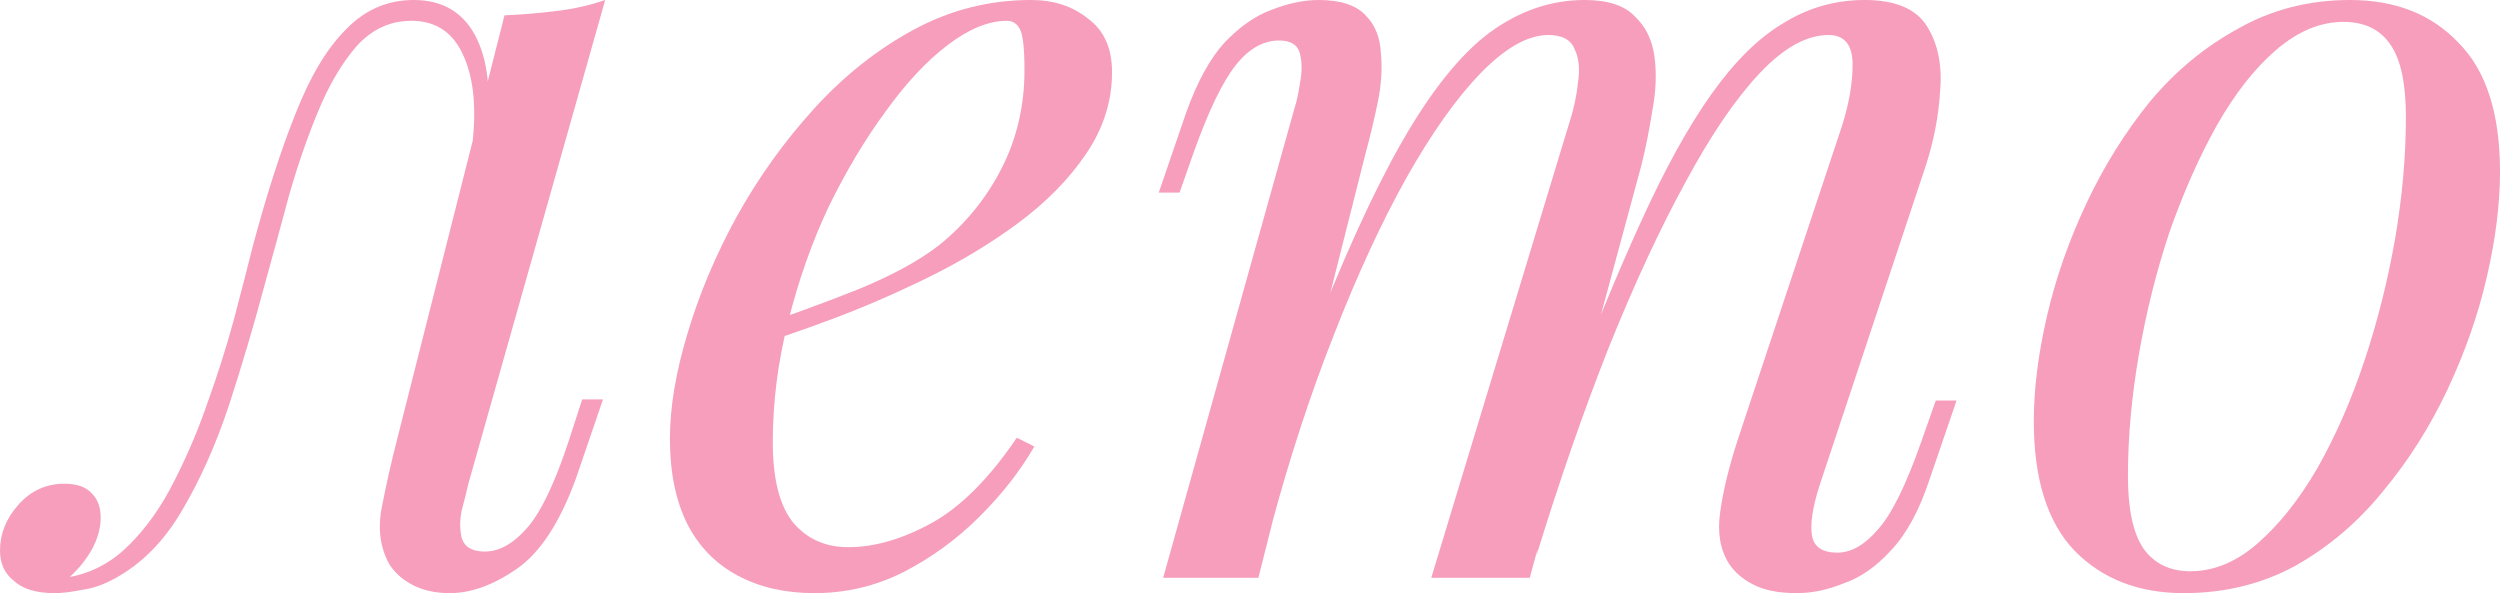
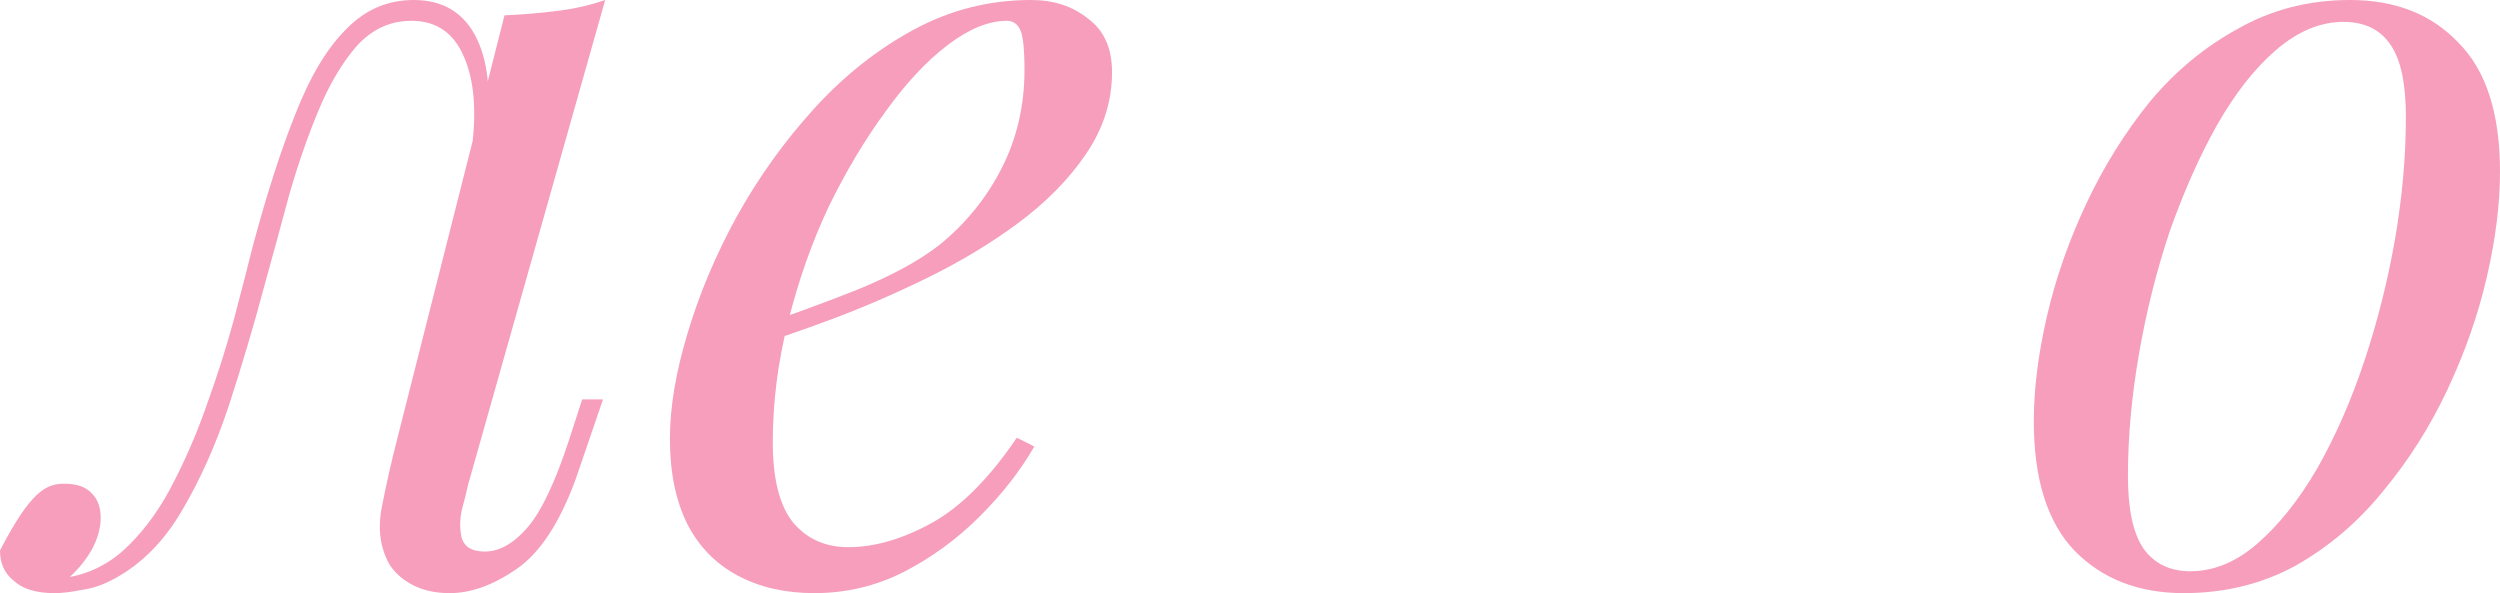
<svg xmlns="http://www.w3.org/2000/svg" viewBox="0 0 167.488 39.737" fill="none">
  <path d="M157.004 1.466C155.44 1.466 153.925 2.102 152.458 3.373C151.041 4.594 149.721 6.281 148.499 8.431C147.326 10.533 146.275 12.904 145.347 15.543C144.467 18.182 143.782 20.92 143.294 23.754C142.805 26.589 142.561 29.302 142.561 31.893C142.561 34.092 142.903 35.705 143.587 36.731C144.32 37.758 145.371 38.271 146.74 38.271C148.304 38.271 149.795 37.66 151.212 36.438C152.678 35.167 154.022 33.481 155.244 31.379C156.466 29.229 157.517 26.834 158.397 24.194C159.277 21.555 159.961 18.842 160.45 16.056C160.938 13.221 161.183 10.484 161.183 7.845C161.183 5.596 160.841 3.984 160.157 3.006C159.472 1.98 158.421 1.466 157.004 1.466ZM136.255 28.227C136.255 26.076 136.549 23.73 137.135 21.188C137.722 18.647 138.602 16.13 139.775 13.637C140.948 11.144 142.365 8.871 144.027 6.818C145.738 4.766 147.717 3.128 149.966 1.906C152.214 0.635 154.707 0 157.444 0C160.474 0 162.894 0.953 164.702 2.859C166.56 4.717 167.488 7.6 167.488 11.511C167.488 13.661 167.195 16.007 166.608 18.549C166.022 21.091 165.142 23.608 163.969 26.101C162.796 28.593 161.354 30.866 159.643 32.919C157.981 34.972 156.026 36.634 153.778 37.905C151.53 39.127 149.037 39.737 146.3 39.737C143.269 39.737 140.825 38.784 138.968 36.878C137.16 34.972 136.255 32.088 136.255 28.227Z" fill="#F69EBC" />
-   <path d="M84.304 38.711H77.926L86.723 7.258C86.87 6.818 86.992 6.256 87.09 5.572C87.237 4.839 87.237 4.179 87.09 3.592C86.943 3.006 86.479 2.713 85.697 2.713C84.622 2.713 83.644 3.275 82.764 4.399C81.885 5.523 80.956 7.454 79.978 10.191L79.025 12.904H77.632L79.465 7.552C80.198 5.499 81.054 3.935 82.031 2.859C83.058 1.784 84.108 1.051 85.184 0.66C86.308 0.22 87.359 0 88.336 0C89.803 0 90.854 0.342 91.489 1.026C92.124 1.662 92.467 2.517 92.516 3.592C92.613 4.619 92.54 5.719 92.296 6.892C92.051 8.065 91.782 9.189 91.489 10.264L84.304 38.711ZM105.052 8.505C105.395 7.478 105.615 6.501 105.712 5.572C105.859 4.643 105.786 3.886 105.492 3.299C105.248 2.664 104.661 2.346 103.733 2.346C102.364 2.346 100.849 3.201 99.187 4.912C97.574 6.574 95.912 8.92 94.202 11.951C92.54 14.932 90.927 18.427 89.363 22.435C87.799 26.394 86.406 30.646 85.184 35.192L87.603 23.461C89.851 17.596 91.953 12.953 93.908 9.531C95.864 6.11 97.819 3.666 99.774 2.199C101.778 0.733 103.904 0 106.152 0C107.716 0 108.84 0.367 109.525 1.1C110.258 1.784 110.698 2.688 110.844 3.812C110.991 4.937 110.942 6.134 110.698 7.405C110.502 8.676 110.258 9.898 109.965 11.071L102.486 38.711H95.888L105.052 8.505ZM123.382 8.505C123.87 6.989 124.115 5.596 124.115 4.326C124.115 3.006 123.577 2.346 122.502 2.346C121.036 2.346 119.496 3.201 117.883 4.912C116.27 6.623 114.608 9.067 112.897 12.244C111.187 15.372 109.476 19.062 107.765 23.315C106.103 27.518 104.49 32.161 102.926 37.245L104.613 27.86C106.519 22.777 108.278 18.476 109.891 14.957C111.504 11.388 113.093 8.505 114.657 6.305C116.221 4.106 117.834 2.517 119.496 1.54C121.158 0.513 122.966 0 124.921 0C126.974 0 128.367 0.587 129.1 1.76C129.833 2.933 130.127 4.375 129.98 6.085C129.882 7.747 129.565 9.409 129.027 11.071L121.915 32.479C121.427 33.994 121.255 35.143 121.402 35.925C121.549 36.658 122.111 37.025 123.088 37.025C124.017 37.025 124.921 36.511 125.801 35.485C126.73 34.459 127.707 32.479 128.734 29.546L129.687 26.834H131.08L129.247 32.186C128.563 34.239 127.707 35.803 126.681 36.878C125.703 37.953 124.652 38.687 123.528 39.078C122.453 39.517 121.402 39.737 120.376 39.737C119.154 39.737 118.176 39.542 117.443 39.151C116.759 38.809 116.221 38.344 115.83 37.758C115.243 36.829 115.048 35.681 115.243 34.312C115.439 32.894 115.83 31.282 116.417 29.473L123.382 8.505Z" fill="#F69EBC" />
  <path d="M50.16 22.068C52.897 21.14 55.365 20.235 57.565 19.355C59.813 18.427 61.597 17.449 62.917 16.423C64.676 15.005 66.069 13.295 67.096 11.291C68.122 9.287 68.635 7.087 68.635 4.692C68.635 3.275 68.538 2.371 68.342 1.98C68.147 1.589 67.854 1.393 67.463 1.393C66.241 1.393 64.921 1.931 63.503 3.006C62.086 4.081 60.693 5.572 59.324 7.478C57.956 9.336 56.685 11.462 55.512 13.857C54.388 16.252 53.484 18.818 52.799 21.555C52.115 24.243 51.773 26.932 51.773 29.62C51.773 32.113 52.237 33.921 53.166 35.045C54.094 36.12 55.316 36.658 56.832 36.658C58.591 36.658 60.449 36.12 62.404 35.045C64.359 33.97 66.265 32.064 68.122 29.326L69.295 29.913C68.367 31.526 67.145 33.09 65.63 34.605C64.114 36.12 62.404 37.367 60.498 38.344C58.64 39.273 56.661 39.737 54.559 39.737C52.604 39.737 50.893 39.346 49.427 38.564C47.96 37.782 46.836 36.634 46.054 35.119C45.272 33.554 44.881 31.648 44.881 29.4C44.881 27.298 45.272 24.952 46.054 22.361C46.836 19.722 47.936 17.107 49.353 14.517C50.82 11.877 52.555 9.458 54.559 7.258C56.563 5.059 58.787 3.299 61.23 1.98C63.675 0.66 66.289 0 69.075 0C70.591 0 71.861 0.415 72.888 1.246C73.963 2.028 74.501 3.226 74.501 4.839C74.501 6.794 73.914 8.627 72.741 10.338C71.617 11.999 70.102 13.539 68.196 14.957C66.338 16.325 64.31 17.547 62.11 18.622C59.911 19.698 57.76 20.626 55.659 21.408C53.557 22.19 51.699 22.826 50.086 23.315L50.16 22.068Z" fill="#F69EBC" />
-   <path d="M31.379 32.406C31.282 32.846 31.135 33.432 30.94 34.165C30.793 34.85 30.793 35.485 30.94 36.071C31.135 36.658 31.648 36.951 32.479 36.951C33.457 36.951 34.41 36.414 35.339 35.339C36.267 34.263 37.196 32.308 38.124 29.473L39.004 26.76H40.397L38.564 32.113C37.489 35.045 36.169 37.049 34.605 38.124C33.041 39.2 31.551 39.737 30.133 39.737C29.204 39.737 28.398 39.566 27.714 39.224C27.029 38.882 26.492 38.418 26.101 37.831C25.465 36.707 25.294 35.412 25.587 33.945C25.881 32.43 26.223 30.915 26.614 29.4L33.799 1.026C34.972 0.978 36.145 0.88 37.318 0.733C38.491 0.587 39.566 0.342 40.544 0L31.379 32.406ZM4.766 38.638C6.232 38.344 7.527 37.636 8.651 36.511C9.824 35.339 10.826 33.921 11.657 32.259C12.537 30.548 13.295 28.764 13.93 26.907C14.614 25.001 15.201 23.144 15.69 21.335C16.178 19.478 16.594 17.865 16.936 16.496C17.865 13.026 18.818 10.069 19.795 7.625C20.773 5.132 21.897 3.25 23.168 1.98C24.439 0.66 25.954 0 27.714 0C29.717 0 31.135 0.88 31.966 2.639C32.797 4.399 32.943 6.721 32.406 9.604L31.599 10.044C31.942 7.454 31.77 5.377 31.086 3.812C30.402 2.199 29.229 1.393 27.567 1.393C26.149 1.393 24.928 1.955 23.901 3.079C22.924 4.203 22.068 5.645 21.335 7.405C20.602 9.165 19.942 11.071 19.355 13.124C18.818 15.128 18.305 17.009 17.816 18.769C17.034 21.702 16.203 24.512 15.323 27.2C14.443 29.84 13.392 32.186 12.17 34.239C10.997 36.243 9.531 37.733 7.772 38.711C6.989 39.151 6.232 39.42 5.499 39.517C4.766 39.664 4.155 39.737 3.666 39.737C2.444 39.737 1.54 39.468 0.953 38.931C0.318 38.442 0 37.758 0 36.878C0 35.754 0.415 34.728 1.246 33.799C2.077 32.87 3.104 32.406 4.326 32.406C5.157 32.406 5.768 32.626 6.159 33.066C6.55 33.457 6.745 33.994 6.745 34.679C6.745 35.363 6.55 36.072 6.159 36.805C5.768 37.489 5.279 38.1 4.692 38.638C4.692 38.638 4.717 38.638 4.766 38.638Z" fill="#F69EBC" />
+   <path d="M31.379 32.406C31.282 32.846 31.135 33.432 30.94 34.165C30.793 34.85 30.793 35.485 30.94 36.071C31.135 36.658 31.648 36.951 32.479 36.951C33.457 36.951 34.41 36.414 35.339 35.339C36.267 34.263 37.196 32.308 38.124 29.473L39.004 26.76H40.397L38.564 32.113C37.489 35.045 36.169 37.049 34.605 38.124C33.041 39.2 31.551 39.737 30.133 39.737C29.204 39.737 28.398 39.566 27.714 39.224C27.029 38.882 26.492 38.418 26.101 37.831C25.465 36.707 25.294 35.412 25.587 33.945C25.881 32.43 26.223 30.915 26.614 29.4L33.799 1.026C34.972 0.978 36.145 0.88 37.318 0.733C38.491 0.587 39.566 0.342 40.544 0L31.379 32.406ZM4.766 38.638C6.232 38.344 7.527 37.636 8.651 36.511C9.824 35.339 10.826 33.921 11.657 32.259C12.537 30.548 13.295 28.764 13.93 26.907C14.614 25.001 15.201 23.144 15.69 21.335C16.178 19.478 16.594 17.865 16.936 16.496C17.865 13.026 18.818 10.069 19.795 7.625C20.773 5.132 21.897 3.25 23.168 1.98C24.439 0.66 25.954 0 27.714 0C29.717 0 31.135 0.88 31.966 2.639C32.797 4.399 32.943 6.721 32.406 9.604L31.599 10.044C31.942 7.454 31.77 5.377 31.086 3.812C30.402 2.199 29.229 1.393 27.567 1.393C26.149 1.393 24.928 1.955 23.901 3.079C22.924 4.203 22.068 5.645 21.335 7.405C20.602 9.165 19.942 11.071 19.355 13.124C18.818 15.128 18.305 17.009 17.816 18.769C17.034 21.702 16.203 24.512 15.323 27.2C14.443 29.84 13.392 32.186 12.17 34.239C10.997 36.243 9.531 37.733 7.772 38.711C6.989 39.151 6.232 39.42 5.499 39.517C4.766 39.664 4.155 39.737 3.666 39.737C2.444 39.737 1.54 39.468 0.953 38.931C0.318 38.442 0 37.758 0 36.878C2.077 32.87 3.104 32.406 4.326 32.406C5.157 32.406 5.768 32.626 6.159 33.066C6.55 33.457 6.745 33.994 6.745 34.679C6.745 35.363 6.55 36.072 6.159 36.805C5.768 37.489 5.279 38.1 4.692 38.638C4.692 38.638 4.717 38.638 4.766 38.638Z" fill="#F69EBC" />
</svg>